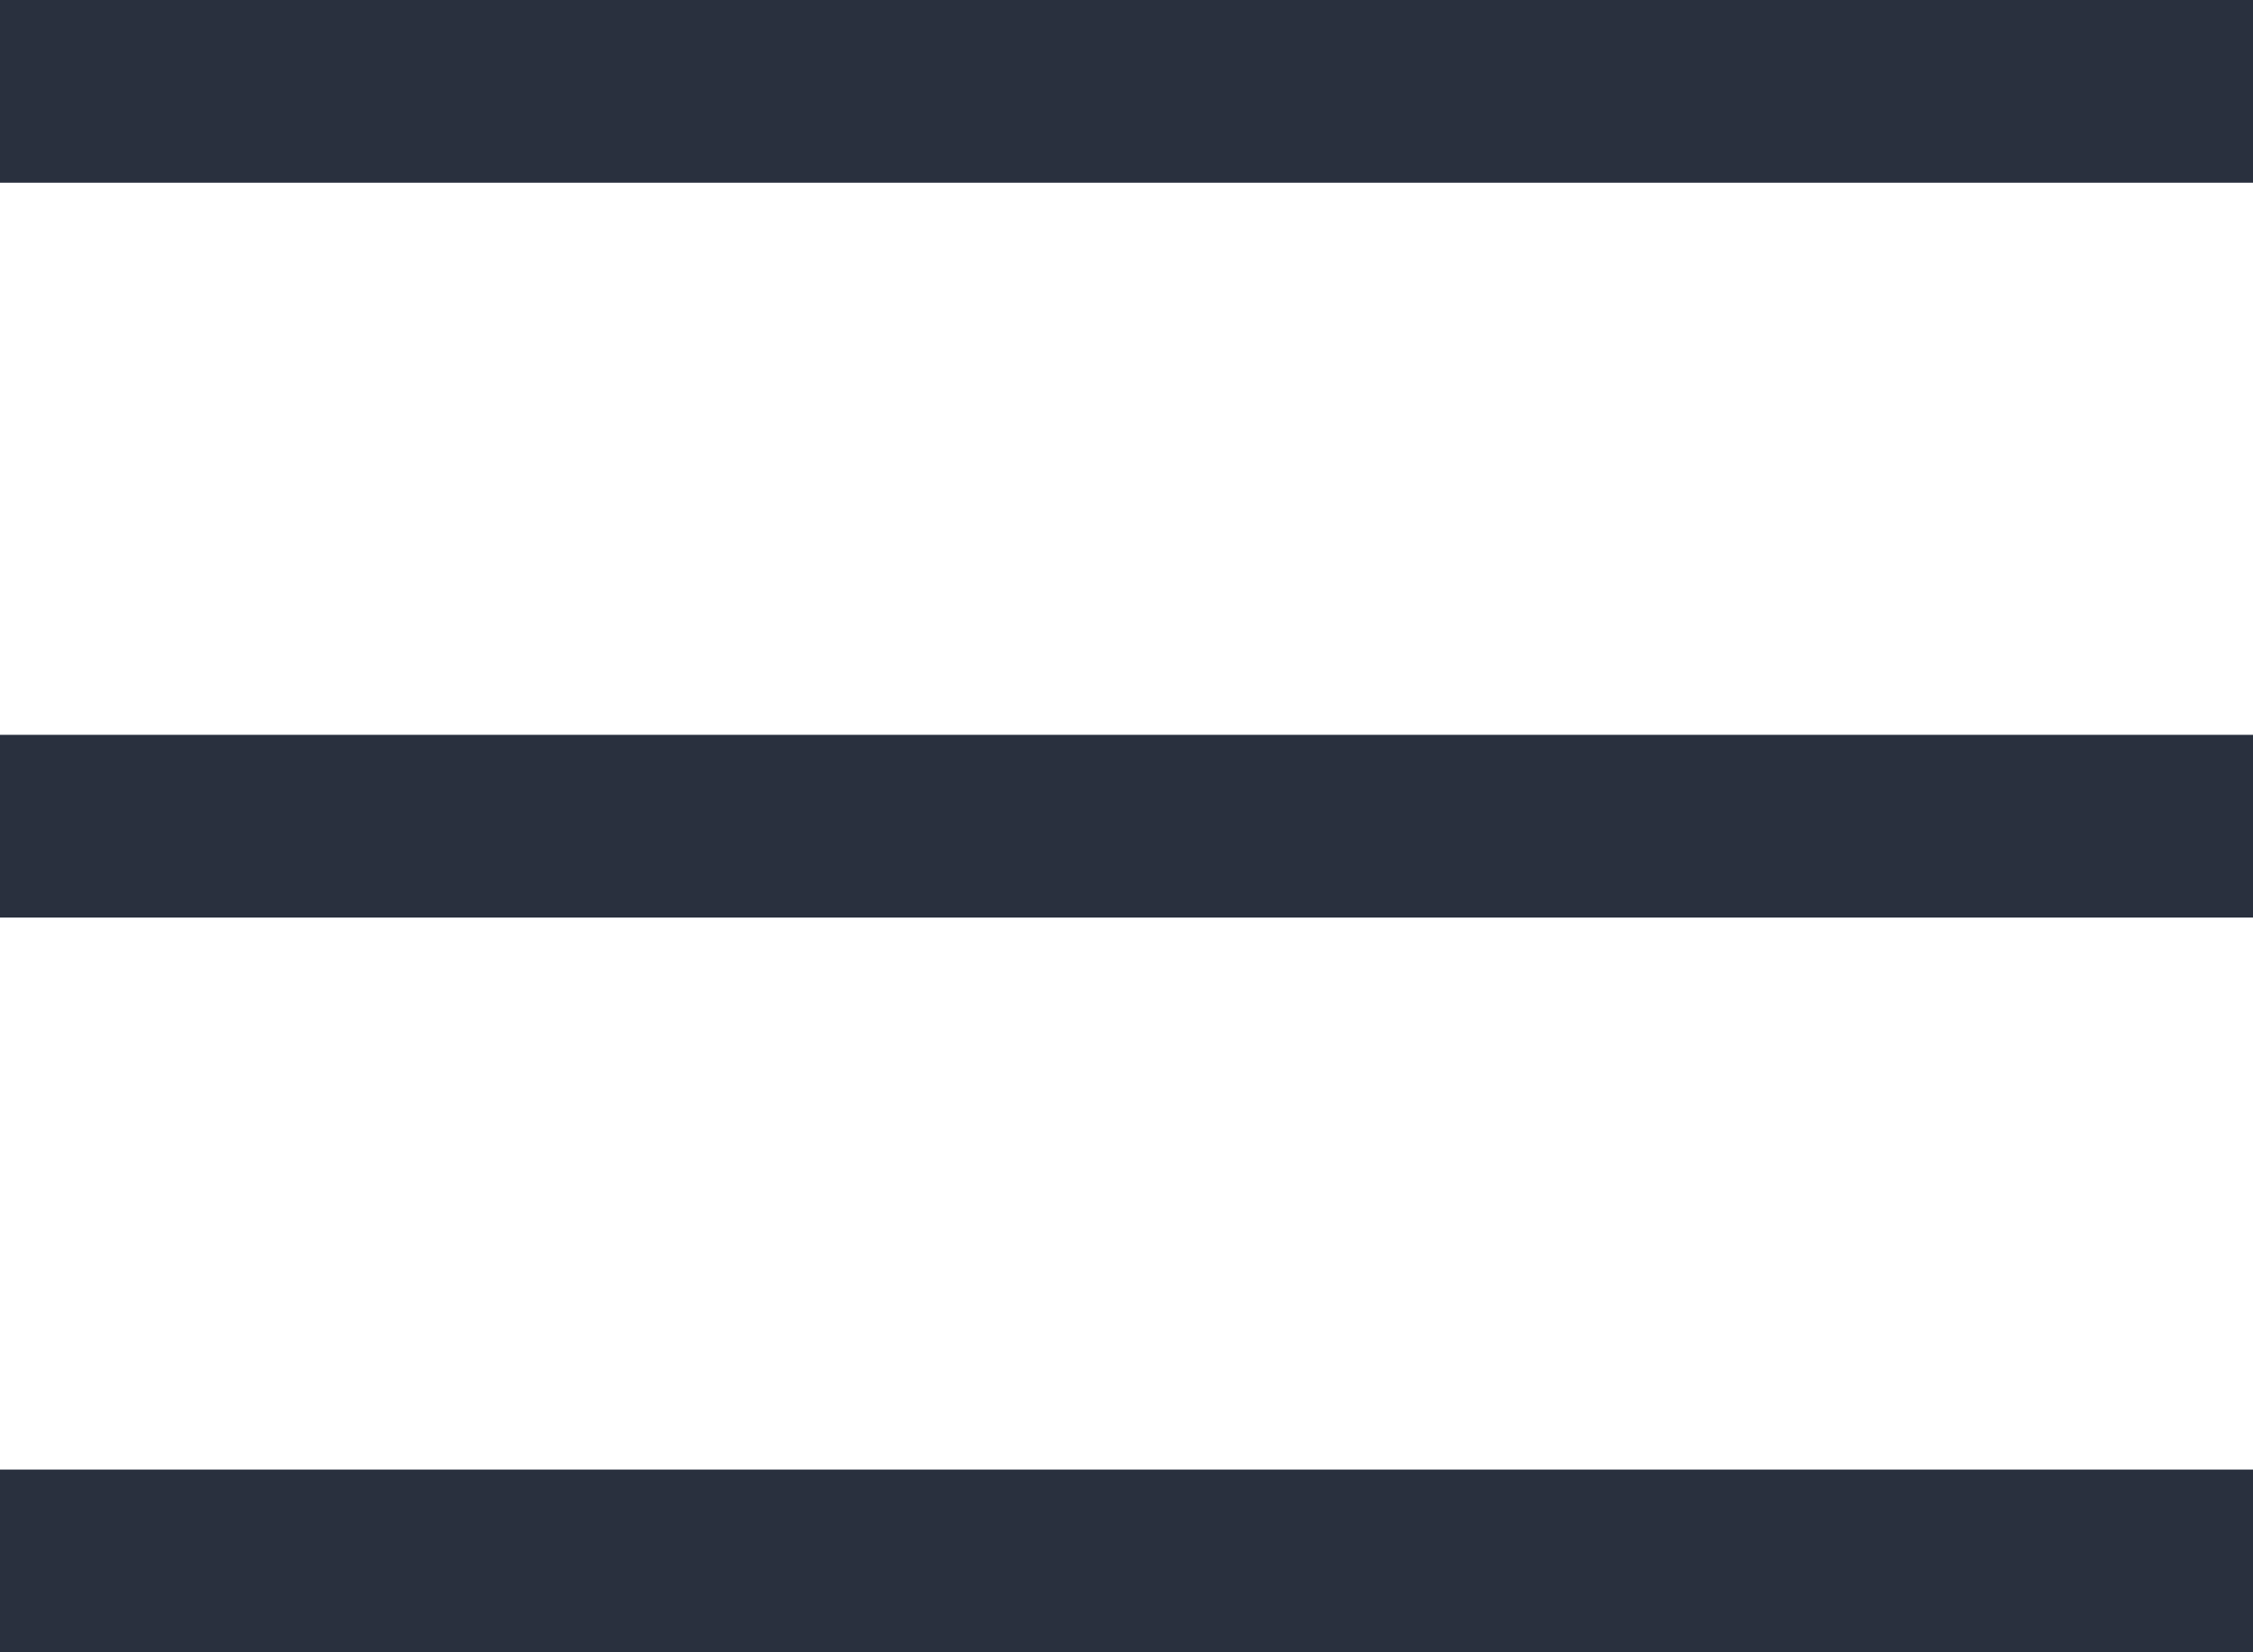
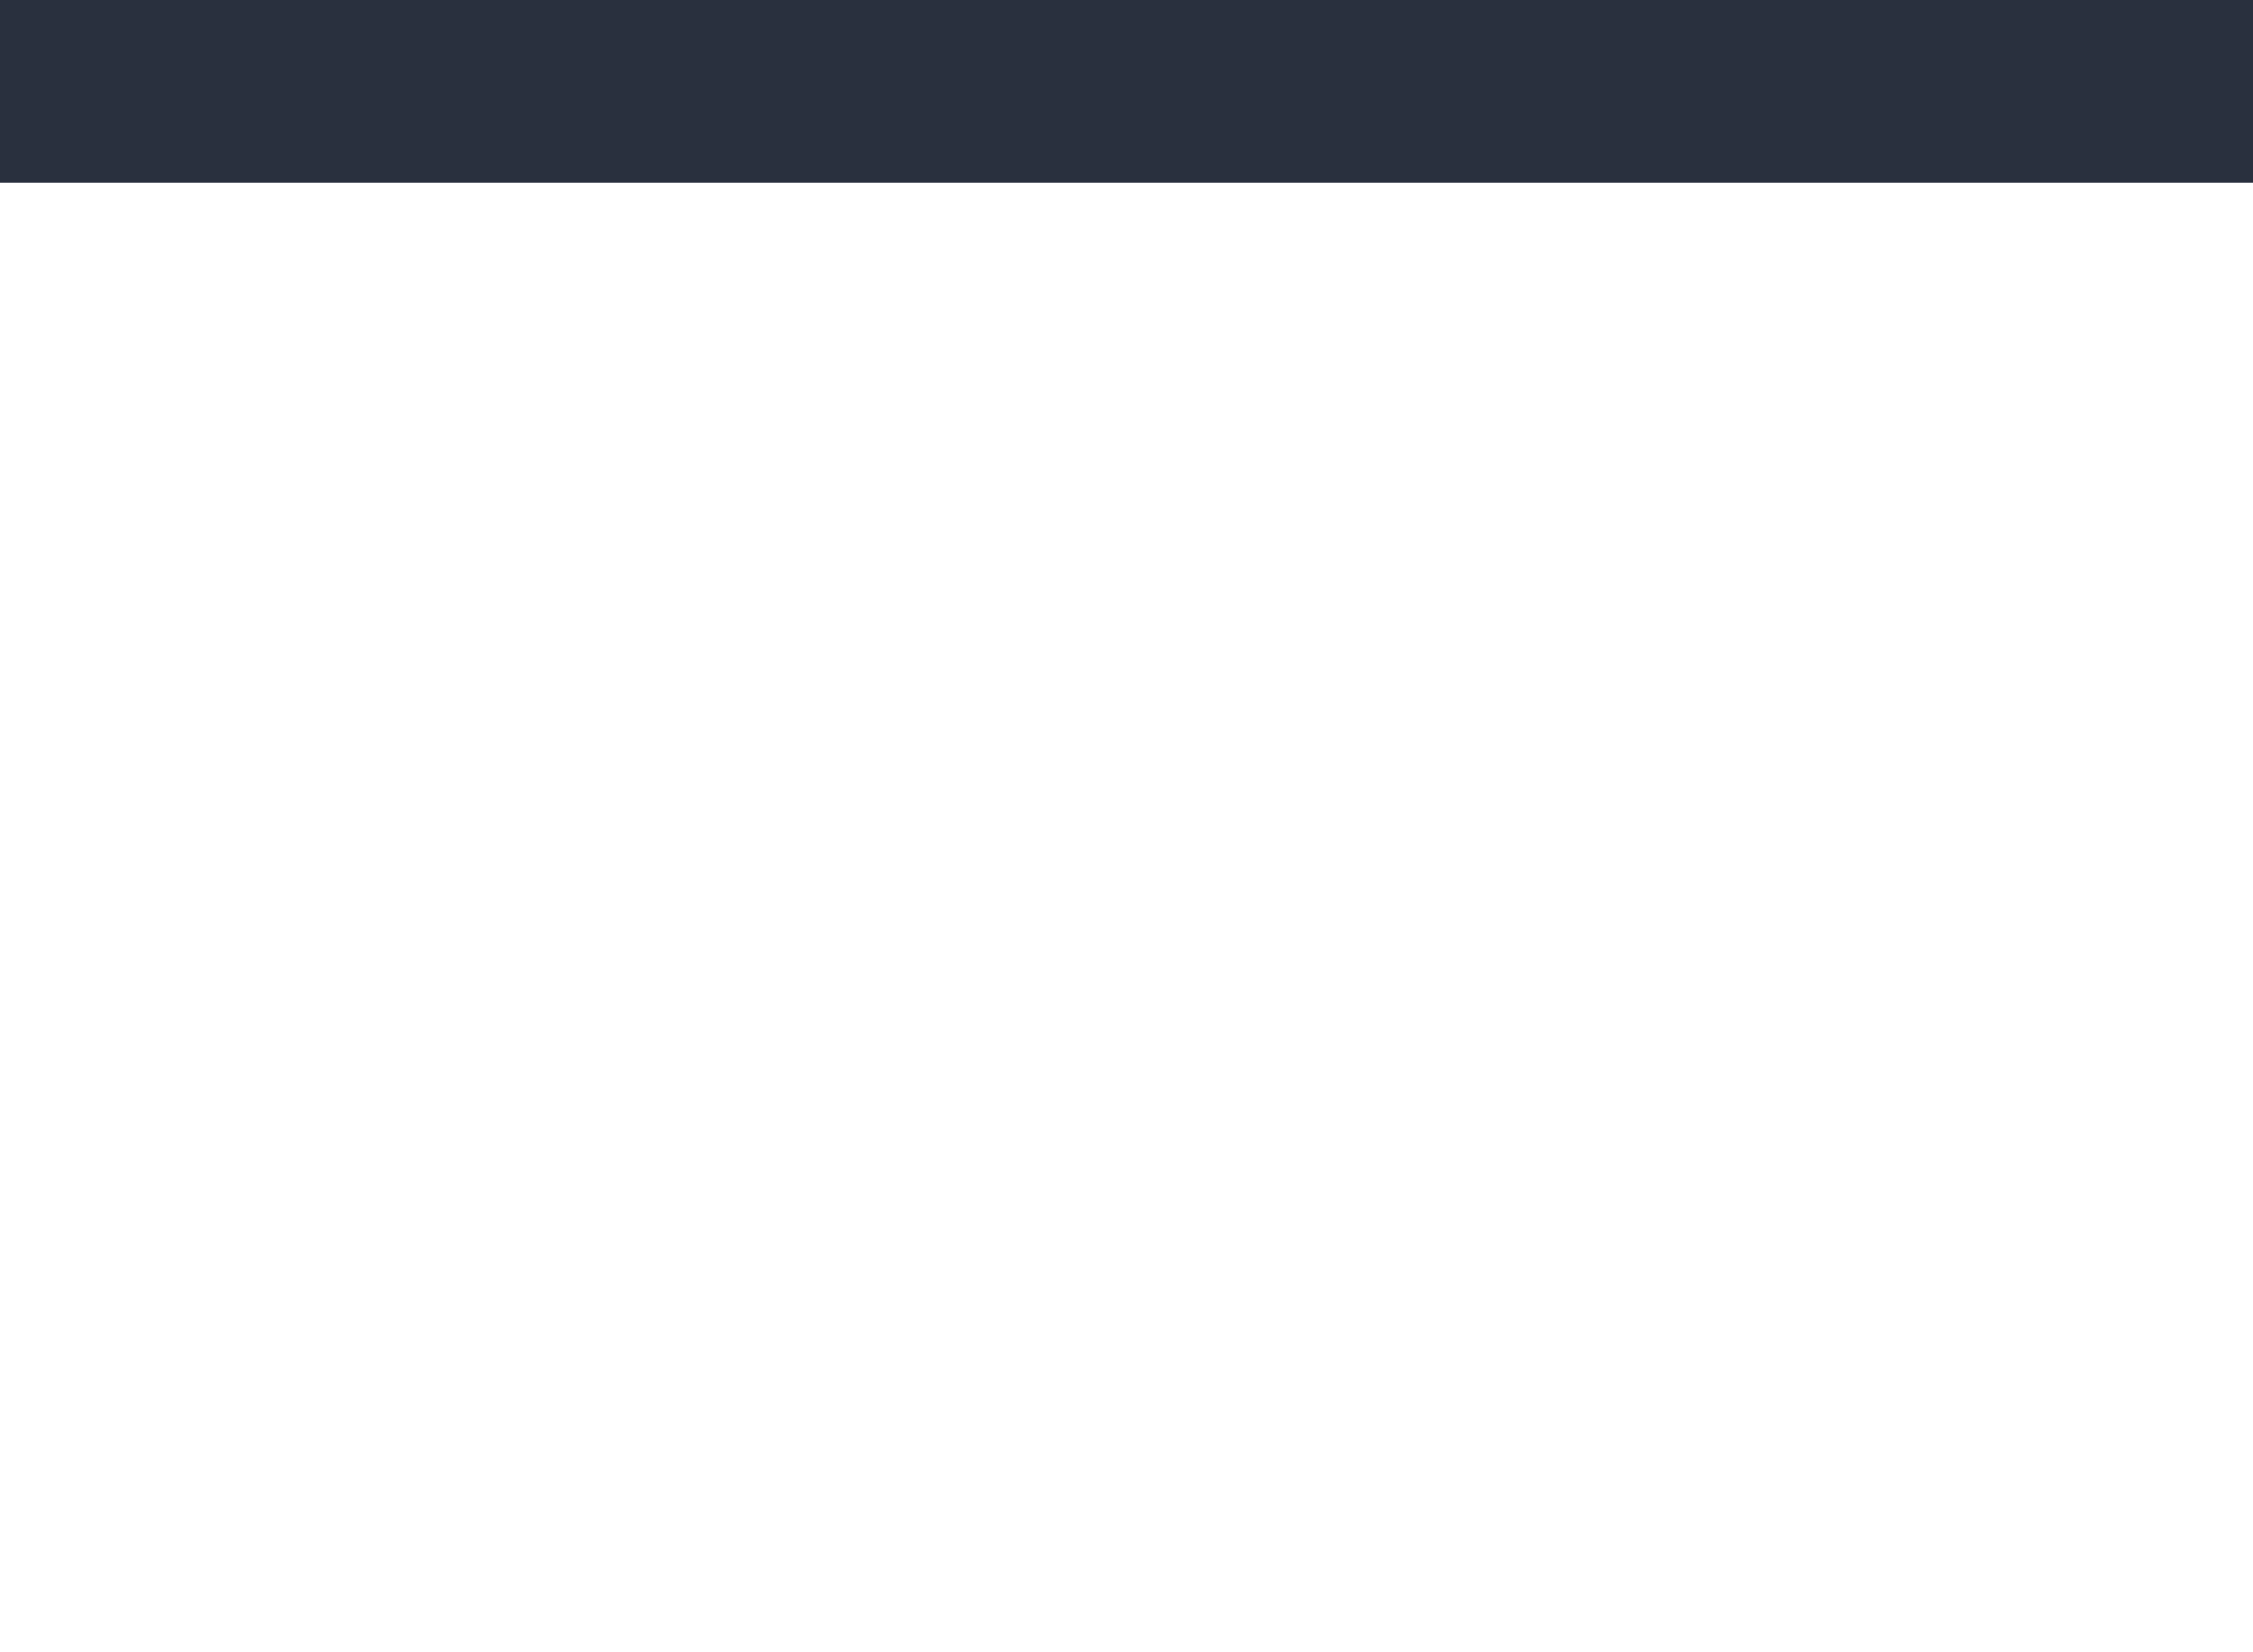
<svg xmlns="http://www.w3.org/2000/svg" width="30" height="22" viewBox="0 0 30 22" fill="none">
  <rect width="30" height="2.433" fill="#29303E" />
-   <rect y="9.784" width="30" height="2.433" fill="#29303E" />
-   <rect y="19.567" width="30" height="2.433" fill="#29303E" />
</svg>